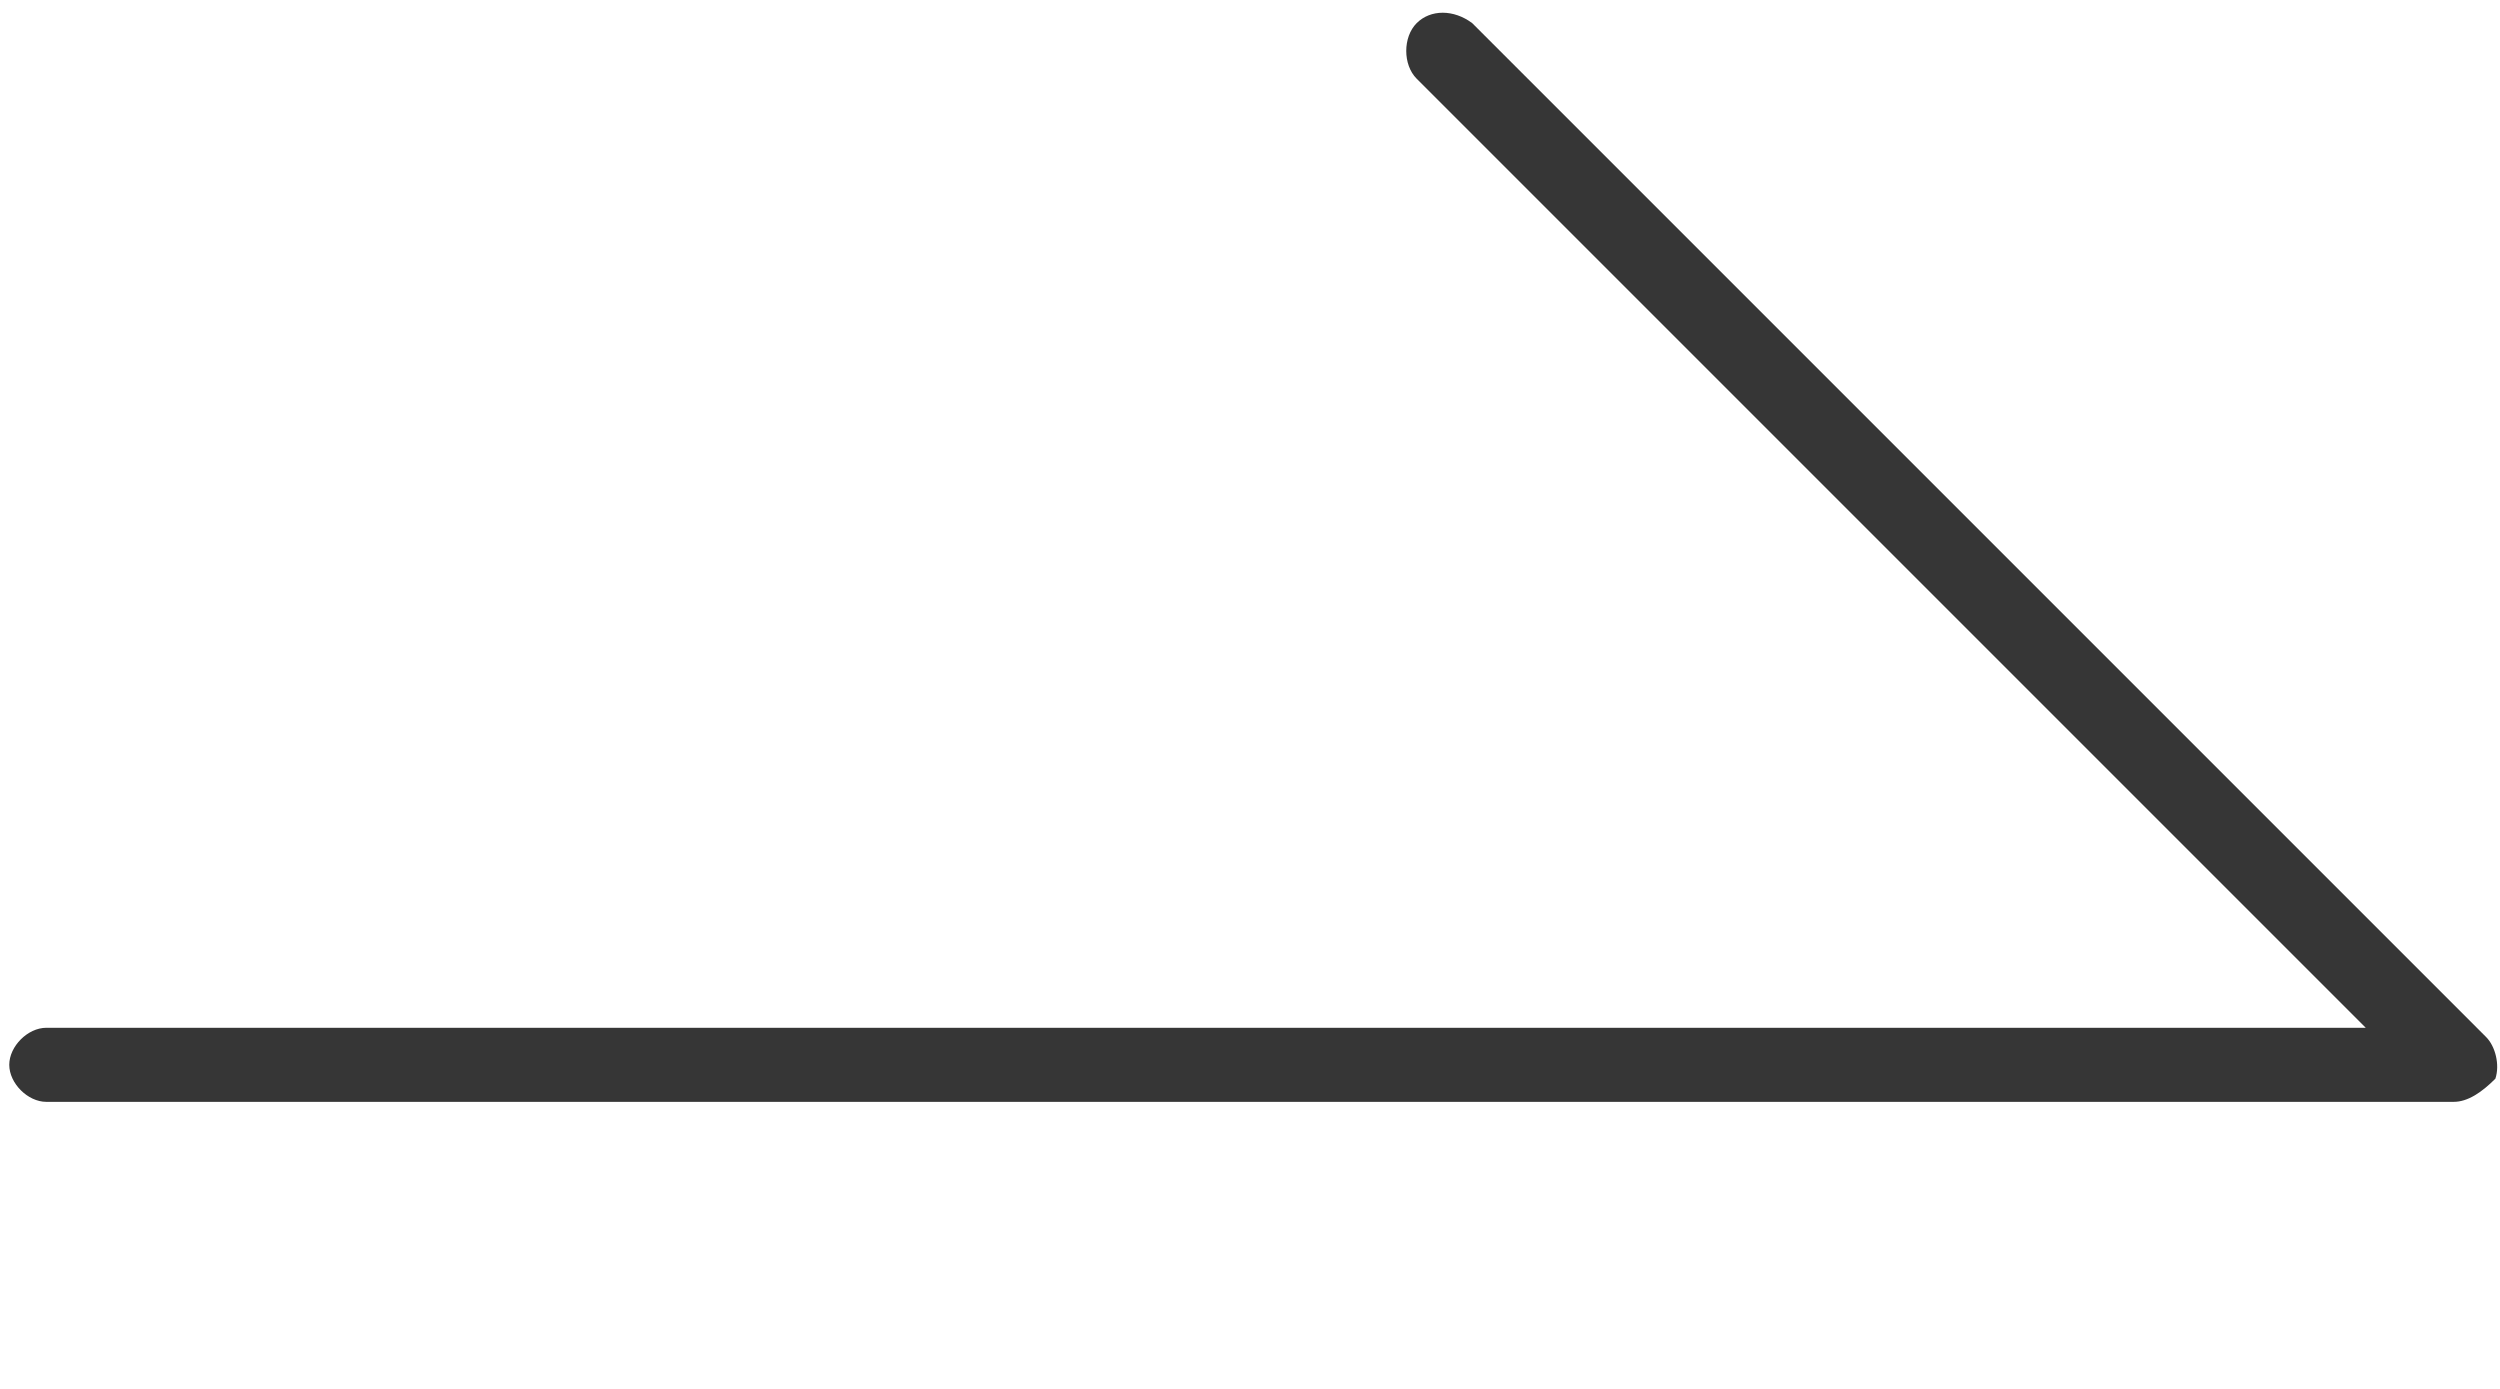
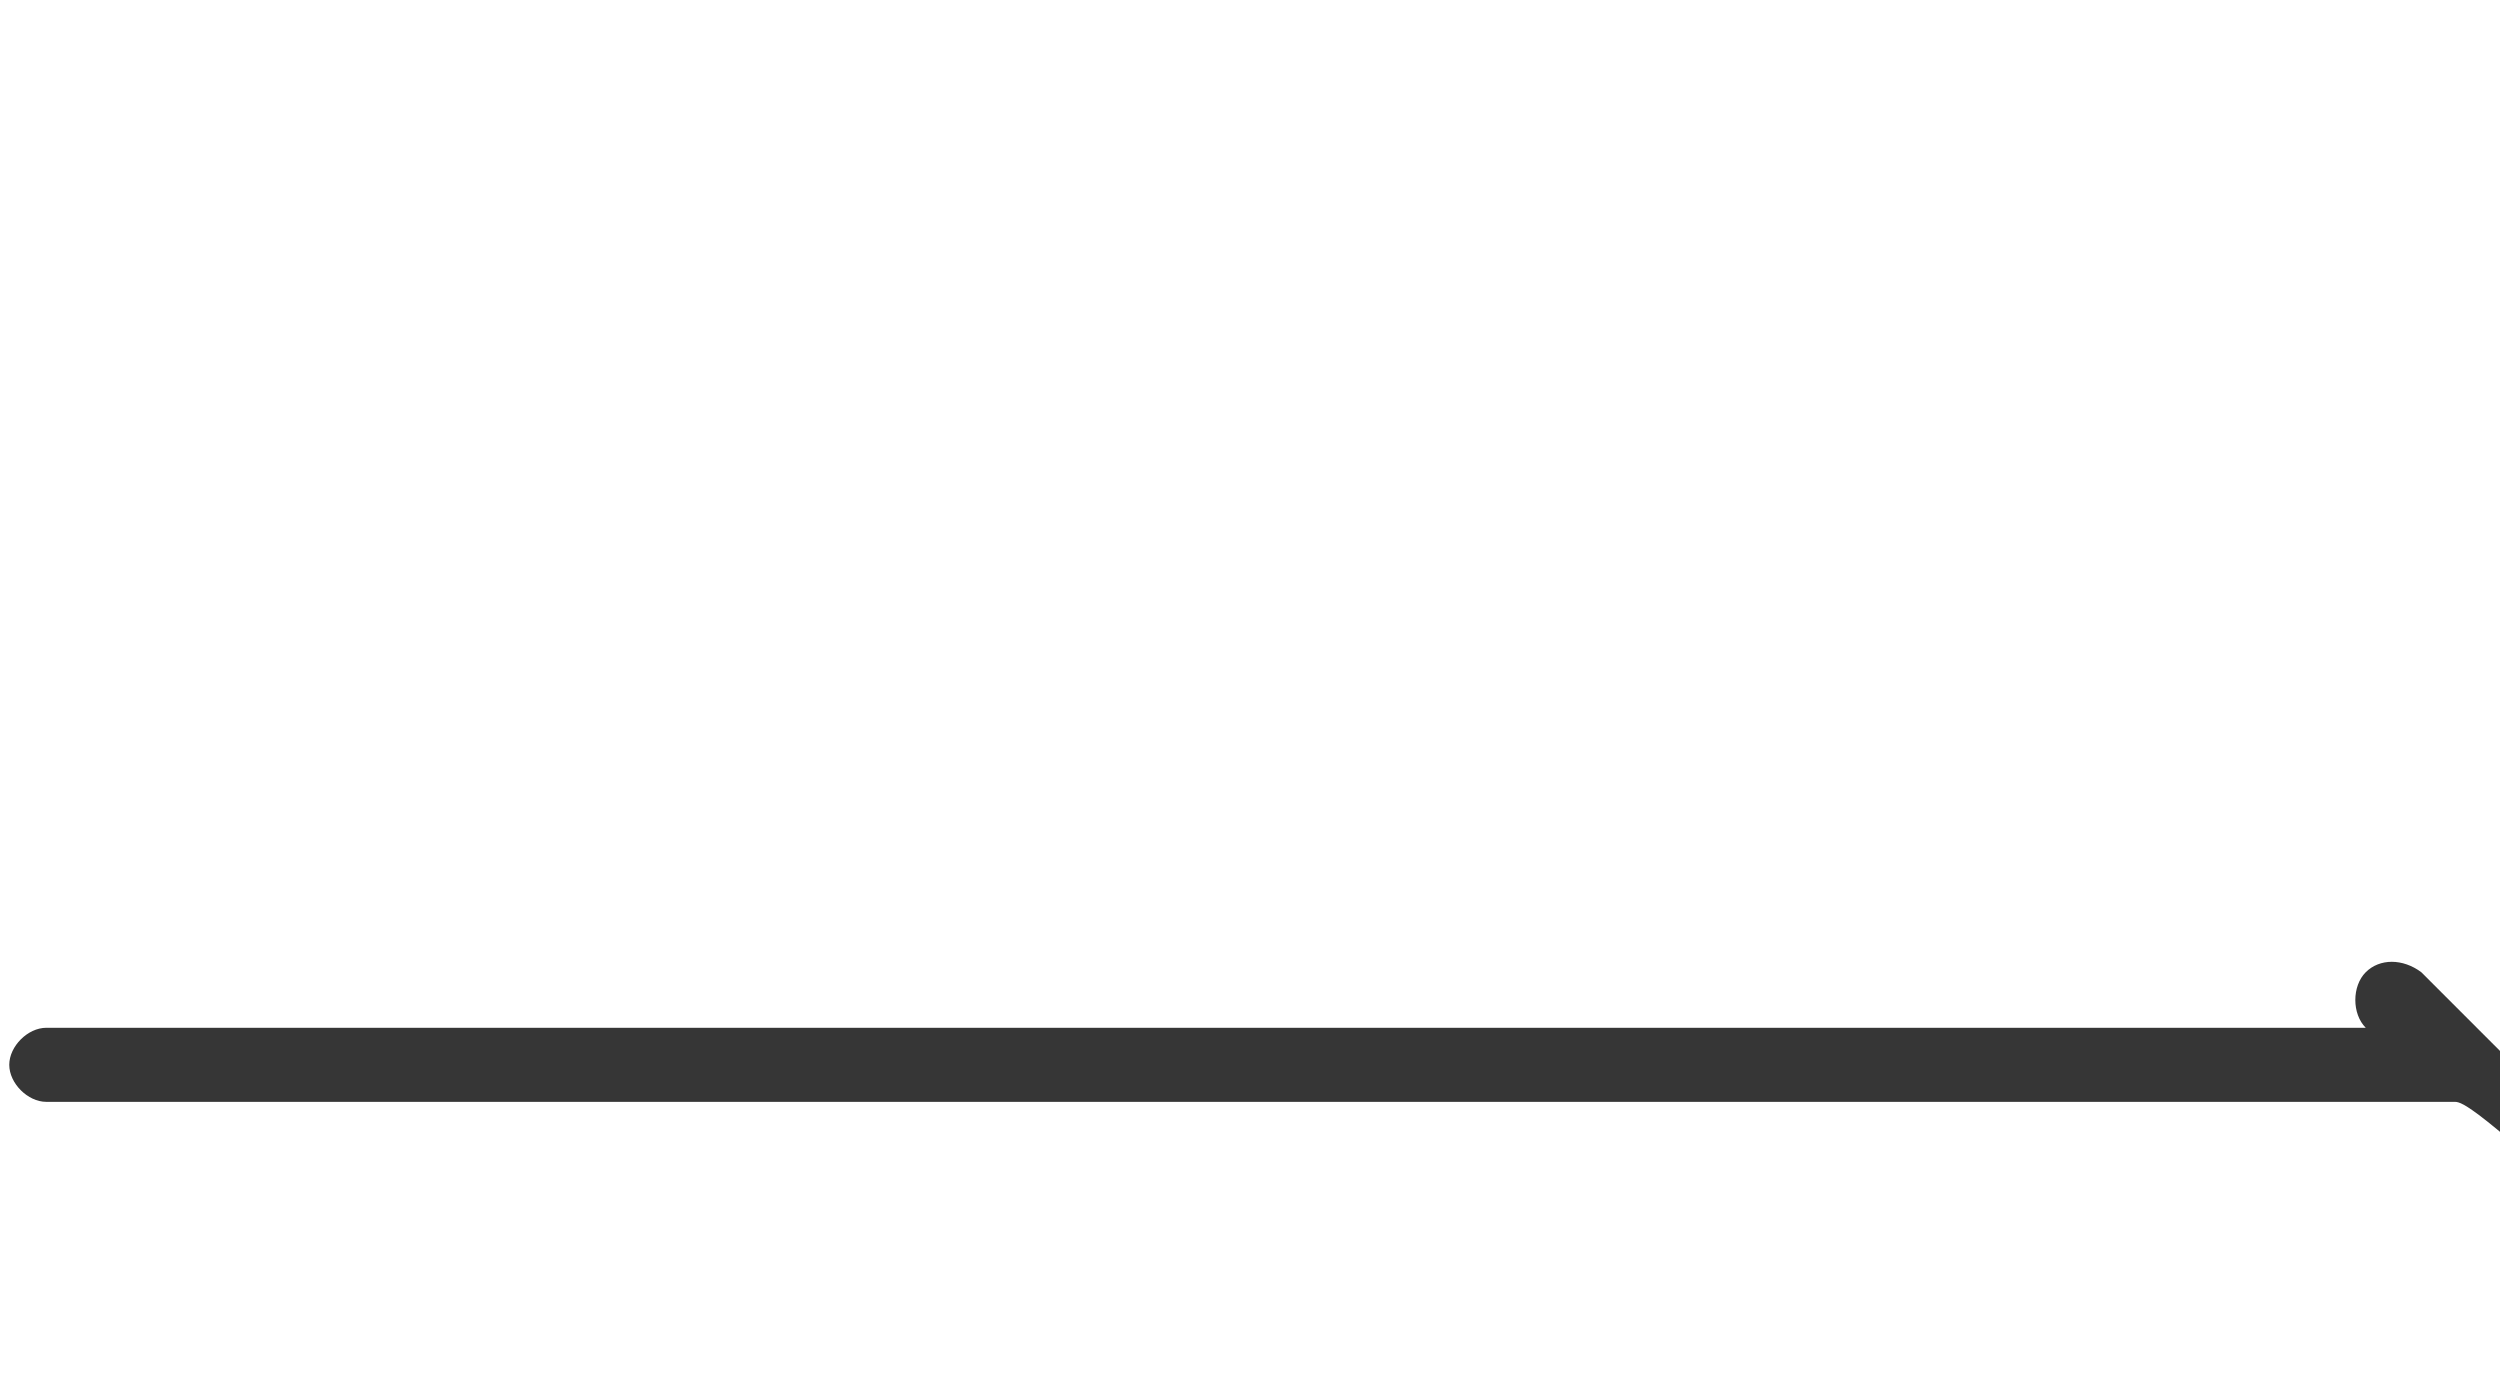
<svg xmlns="http://www.w3.org/2000/svg" version="1.1" id="图层_1" x="0px" y="0px" viewBox="0 0 54 30" style="enable-background:new 0 0 54 30;" xml:space="preserve">
  <style type="text/css">
	.st0{fill:#363636;}
</style>
  <g>
-     <path class="st0" d="M53,23.8H1c-0.4,0-0.8-0.4-0.8-0.8c0-0.4,0.4-0.8,0.8-0.8h50.1L30.6,1.7c-0.3-0.3-0.3-0.9,0-1.2   c0.3-0.3,0.8-0.3,1.2,0l21.9,21.9c0.2,0.2,0.3,0.6,0.2,0.9C53.6,23.6,53.3,23.8,53,23.8z" />
+     <path class="st0" d="M53,23.8H1c-0.4,0-0.8-0.4-0.8-0.8c0-0.4,0.4-0.8,0.8-0.8h50.1c-0.3-0.3-0.3-0.9,0-1.2   c0.3-0.3,0.8-0.3,1.2,0l21.9,21.9c0.2,0.2,0.3,0.6,0.2,0.9C53.6,23.6,53.3,23.8,53,23.8z" />
  </g>
</svg>